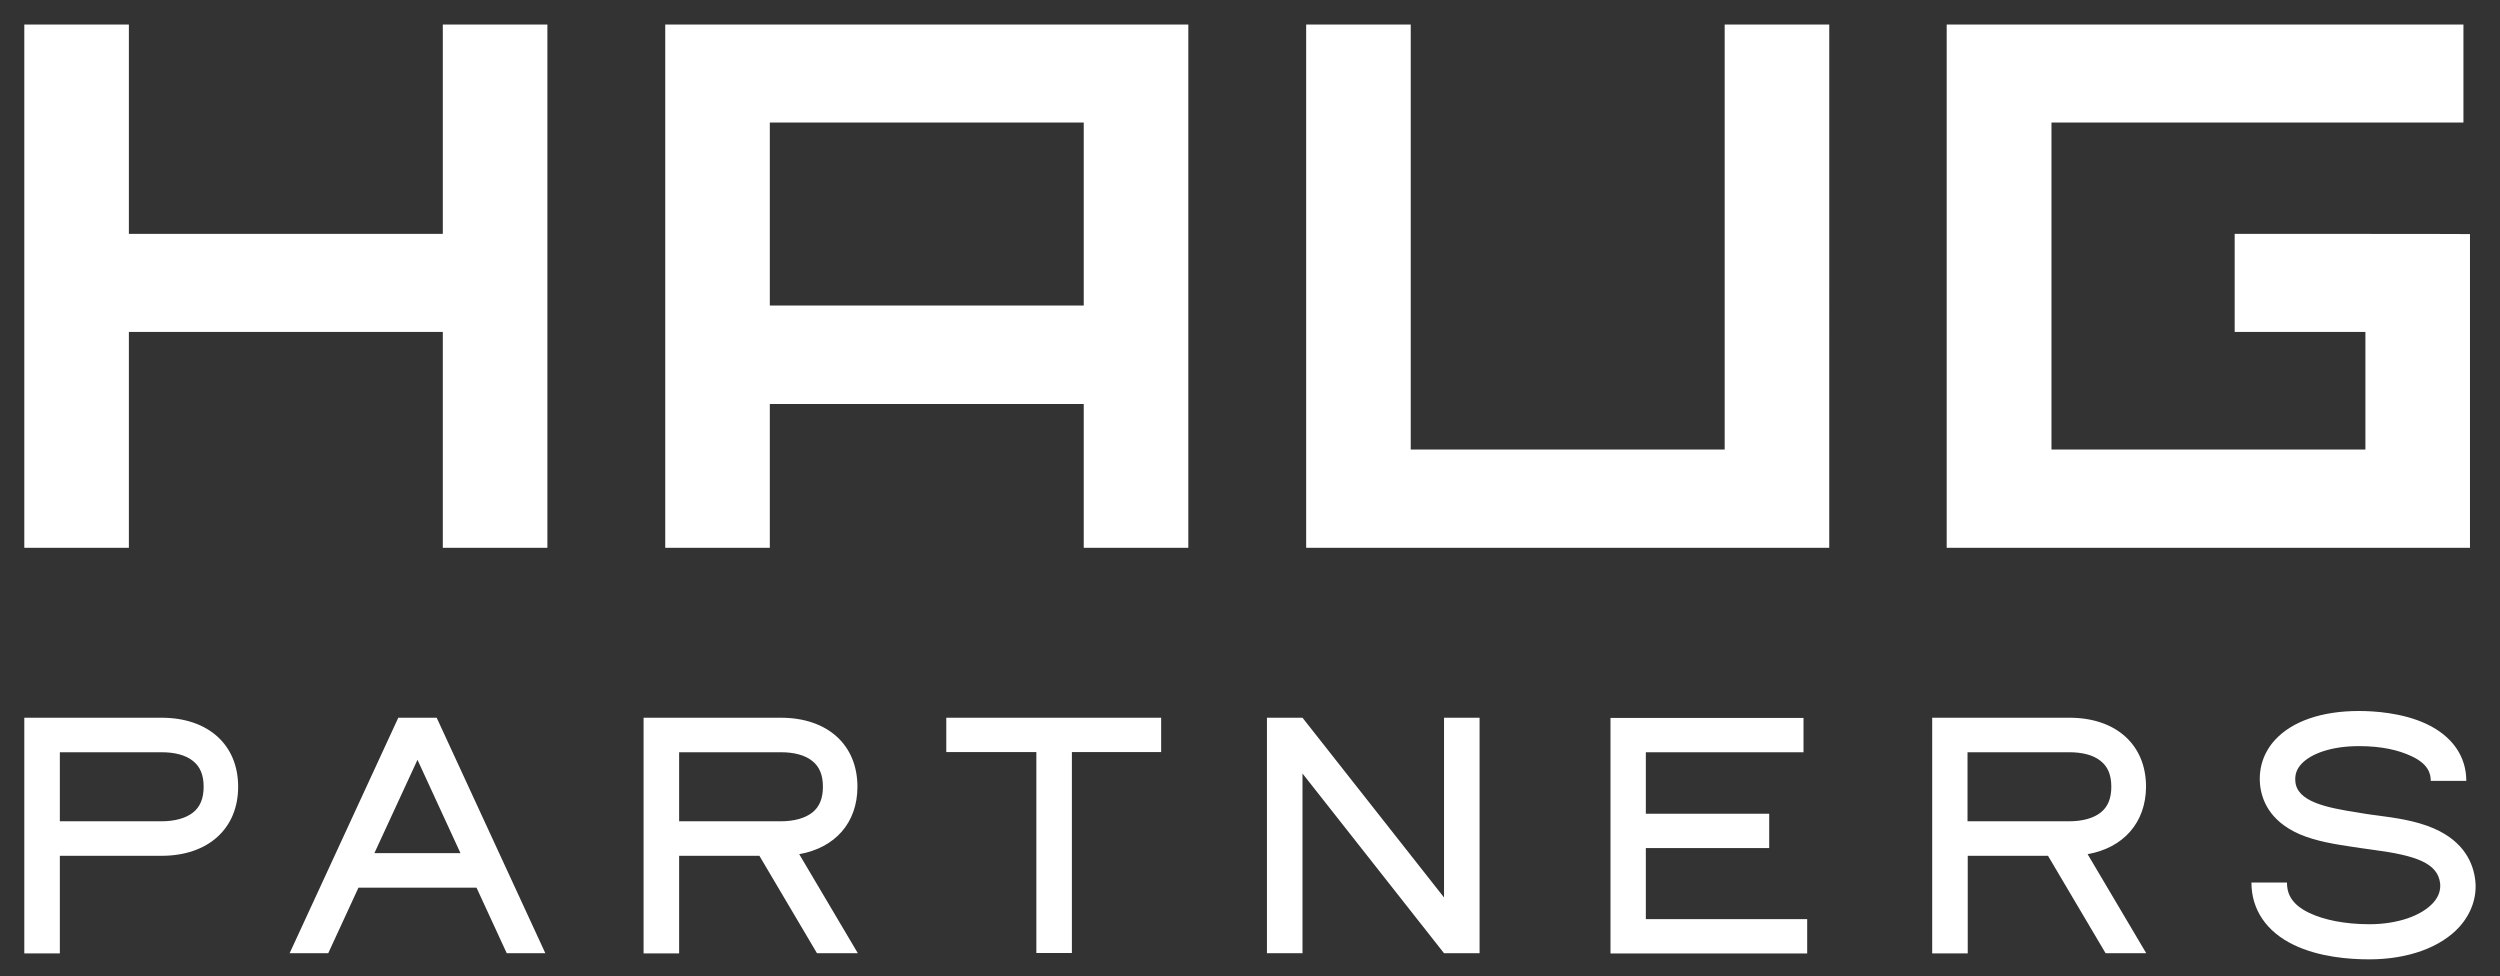
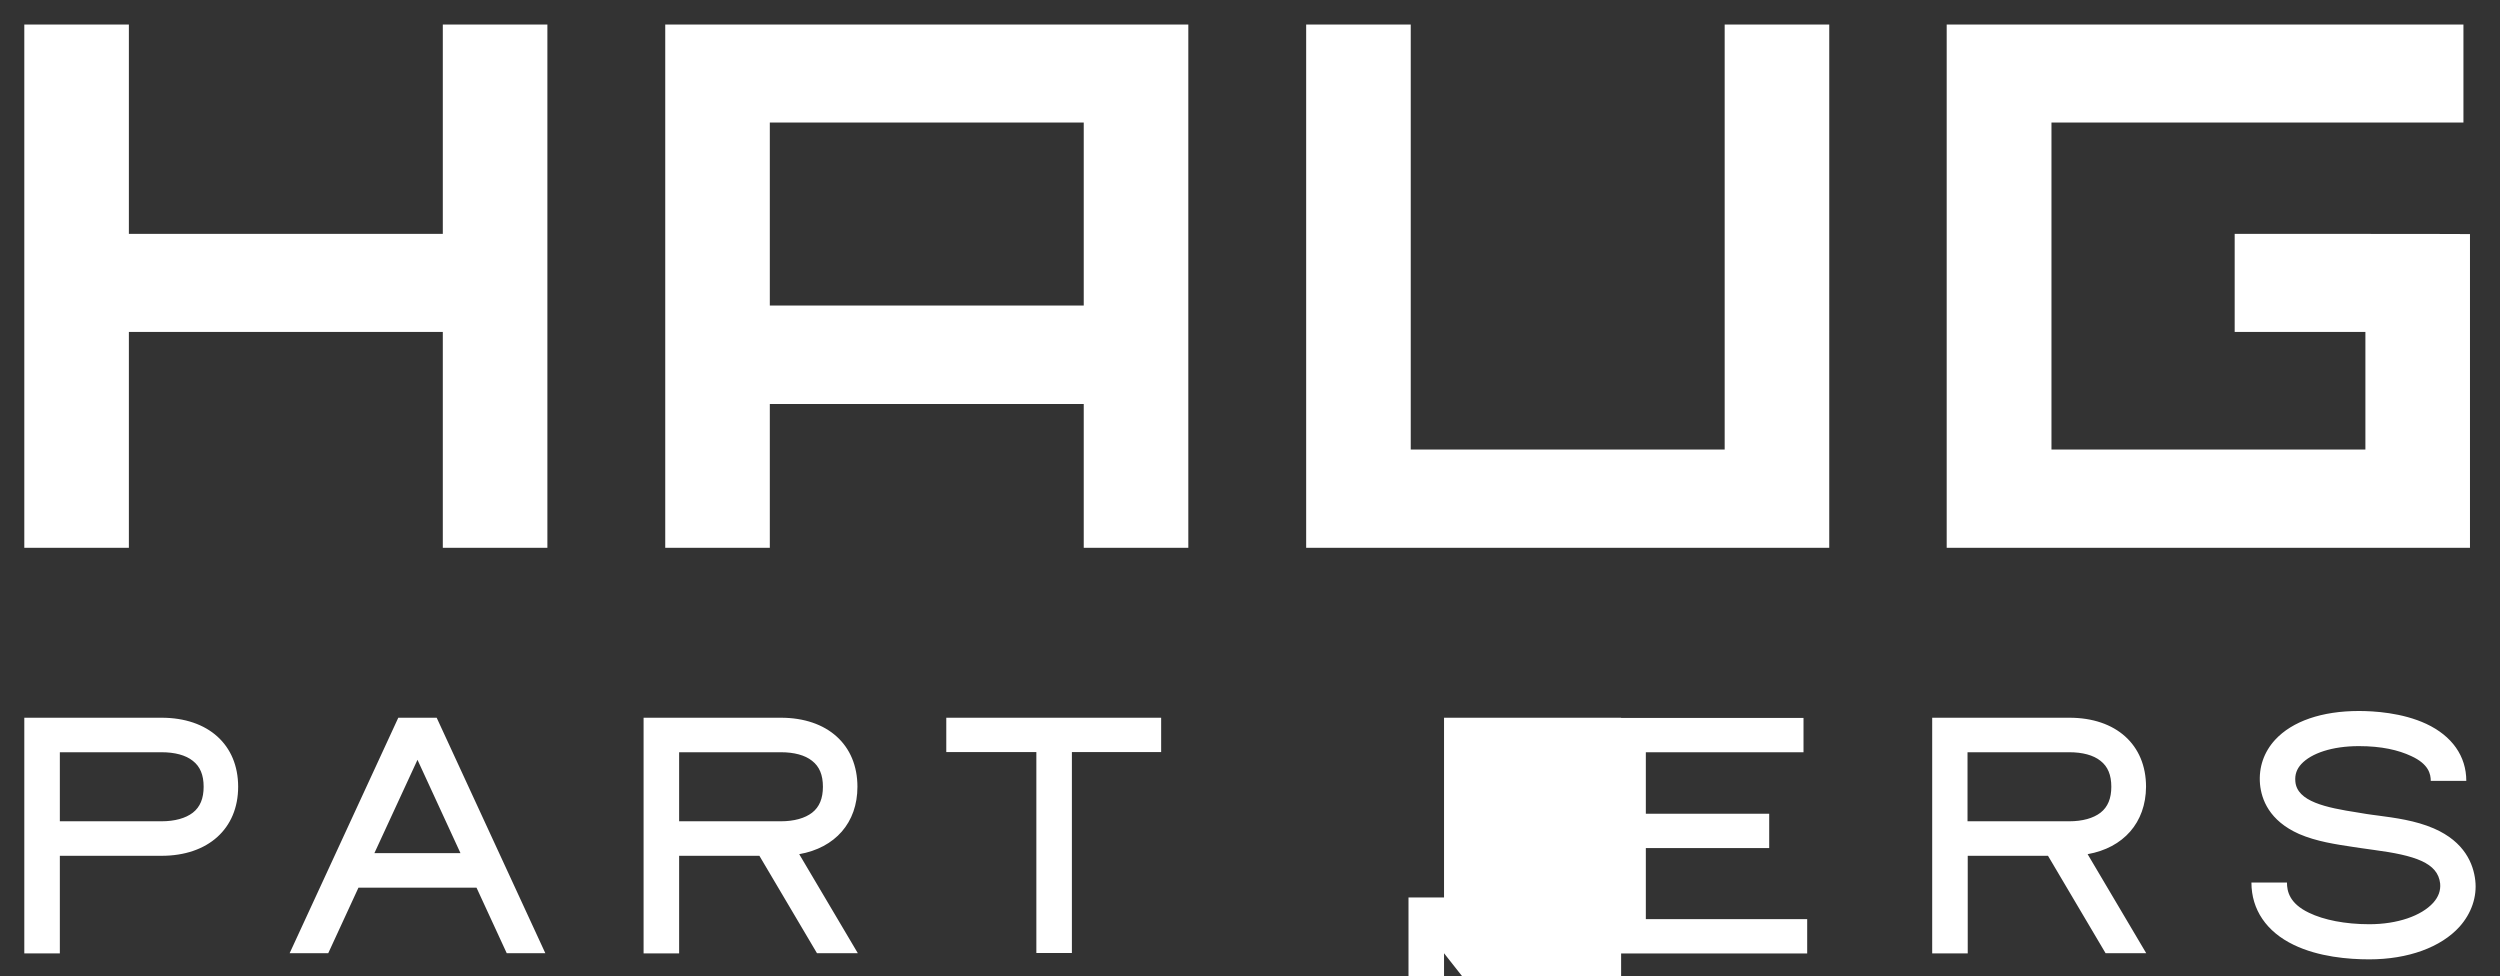
<svg xmlns="http://www.w3.org/2000/svg" id="Haug_Partners" x="0px" y="0px" viewBox="0 0 1224 478" style="enable-background:new 0 0 1224 478;" xml:space="preserve">
  <rect x="0" y="0" width="1224" height="478" fill="#333333" stroke="none" />
  <style type="text/css">	.st0{fill:#FFFFFF;}</style>
-   <path class="st0" d="M268,12v128.1v128.1h-51.2V162.5H63.1v105.7H11.9V140.1V12h51.2v102.5h153.7V12H268z M581.8,12v128.1v128.1 h-51.2v-70.4H376.9v70.4h-51.2V140.1V12H581.8z M376.9,60v89.6h153.7V60H376.9z M1094.1,114.5v48h64v57.6h-153.7V60h201.7V12h-253 v128.1v128.1h256.2v-76.8v-76.8C1209.4,114.5,1094.1,114.5,1094.1,114.5z M844.4,12v208.1H690.7V12h-51.2v128.1v128.1h256.1V140.1 V12H844.4z M1204.2,453.7c-9.1,10.1-25.2,16-44.2,16c-10.2,0-24.8-1.2-37-7.1c-13.3-6.4-20.7-17.2-20.7-30.5h17.4 c0,4.1,1.1,10.2,10.8,14.8c7.2,3.5,17.7,5.6,29.5,5.6c13.8,0,25.5-4.1,31.3-10.5c2.6-2.9,3.7-6,3.4-9.4 c-1.1-10.2-12.3-13.8-32.6-16.5c-2.3-0.3-4.4-0.6-6.4-0.9c-1.2-0.2-2.6-0.4-4-0.6c-7.9-1.2-17.6-2.6-26.1-6.3 c-14.6-6.5-18.4-16.9-19.1-24.4c-0.7-8.2,1.9-15.7,7.4-21.7c8.4-9.1,22.9-14.1,41-14.1c7.3,0,21.2,0.8,33,6.3 c12.6,5.9,19.6,15.8,19.6,27.9h-17.4c0-3.3-1-8.2-9.5-12.1c-6.4-3-14.6-4.9-25.7-4.9c-13.1,0-23.3,3.5-28.2,8.8 c-2.2,2.4-3.2,5.1-2.9,8.5c0.8,9.8,14.9,12.8,30.5,15.2c1.5,0.2,2.9,0.5,4.2,0.7c1.7,0.3,3.7,0.5,5.8,0.8c8.2,1.1,18.3,2.4,27.3,6.3 c15.2,6.6,19.4,17.5,20.3,25.5C1212.8,439.1,1210,447.2,1204.2,453.7z M213.8,351.4L267,466.7h-18.9l-14.8-32.1h-57.8l-14.8,32.1 h-18.9L195,351.4H213.8z M225.5,417.8L204.4,372l-21.1,45.7H225.5z M116.6,385.2c0,20.5-14.7,33.8-37.5,33.8H29.3v47.8H11.9V351.4 h67.2C101.9,351.4,116.6,364.6,116.6,385.2z M99.7,385.2c0-5.8-1.7-9.9-5.3-12.7c-3.5-2.8-8.8-4.2-15.3-4.2H29.3v33.8h49.8 c6.5,0,11.8-1.5,15.3-4.2C98,395.1,99.7,390.9,99.7,385.2z M805.8,415.2h60.4v-16.8h-60.4v-30.1h77.2v-16.8h-94.5v115.3l0,0h96.3 v-16.8h-79L805.8,415.2L805.8,415.2z M463.3,368.2h44.1v98.4h17.4v-98.4h43.7v-16.8H463.3L463.3,368.2L463.3,368.2z M1022.1,418.2 l28.7,48.5h-19.9l-28.2-47.7h-39.3v47.8h-17.4V351.4h67.2c22.8,0,37.5,13.2,37.5,33.8C1050.6,402.8,1039.6,415.1,1022.1,418.2z  M1013.1,402.1c6.5,0,11.8-1.5,15.3-4.2c3.6-2.8,5.3-7,5.3-12.7c0-5.8-1.7-9.9-5.3-12.7c-3.5-2.8-8.8-4.2-15.3-4.2h-49.8v33.8 L1013.1,402.1z M707,439.4l-69.3-88h-17.4v115.3h17.4v-88l69.3,88l0,0l0,0h17.4V351.4H707V439.4z M391.3,418.2l28.7,48.5H400 l-28.2-47.7h-39.3v47.8h-17.4V351.4h67.2c22.8,0,37.5,13.2,37.5,33.8C419.8,402.8,408.9,415.1,391.3,418.2z M382.3,402.1 c6.5,0,11.8-1.5,15.3-4.2c3.6-2.8,5.3-7,5.3-12.7c0-5.8-1.7-9.9-5.3-12.7c-3.5-2.8-8.8-4.2-15.3-4.2h-49.8v33.8L382.3,402.1z" />
+   <path class="st0" d="M268,12v128.1v128.1h-51.2V162.5H63.1v105.7H11.9V140.1V12h51.2v102.5h153.7V12H268z M581.8,12v128.1v128.1 h-51.2v-70.4H376.9v70.4h-51.2V140.1V12H581.8z M376.9,60v89.6h153.7V60H376.9z M1094.1,114.5v48h64v57.6h-153.7V60h201.7V12h-253 v128.1v128.1h256.2v-76.8v-76.8C1209.4,114.5,1094.1,114.5,1094.1,114.5z M844.4,12v208.1H690.7V12h-51.2v128.1v128.1h256.1V140.1 V12H844.4z M1204.2,453.7c-9.1,10.1-25.2,16-44.2,16c-10.2,0-24.8-1.2-37-7.1c-13.3-6.4-20.7-17.2-20.7-30.5h17.4 c0,4.1,1.1,10.2,10.8,14.8c7.2,3.5,17.7,5.6,29.5,5.6c13.8,0,25.5-4.1,31.3-10.5c2.6-2.9,3.7-6,3.4-9.4 c-1.1-10.2-12.3-13.8-32.6-16.5c-2.3-0.3-4.4-0.6-6.4-0.9c-1.2-0.2-2.6-0.4-4-0.6c-7.9-1.2-17.6-2.6-26.1-6.3 c-14.6-6.5-18.4-16.9-19.1-24.4c-0.7-8.2,1.9-15.7,7.4-21.7c8.4-9.1,22.9-14.1,41-14.1c7.3,0,21.2,0.8,33,6.3 c12.6,5.9,19.6,15.8,19.6,27.9h-17.4c0-3.3-1-8.2-9.5-12.1c-6.4-3-14.6-4.9-25.7-4.9c-13.1,0-23.3,3.5-28.2,8.8 c-2.2,2.4-3.2,5.1-2.9,8.5c0.8,9.8,14.9,12.8,30.5,15.2c1.5,0.2,2.9,0.5,4.2,0.7c1.7,0.3,3.7,0.5,5.8,0.8c8.2,1.1,18.3,2.4,27.3,6.3 c15.2,6.6,19.4,17.5,20.3,25.5C1212.8,439.1,1210,447.2,1204.2,453.7z M213.8,351.4L267,466.7h-18.9l-14.8-32.1h-57.8l-14.8,32.1 h-18.9L195,351.4H213.8z M225.5,417.8L204.4,372l-21.1,45.7H225.5z M116.6,385.2c0,20.5-14.7,33.8-37.5,33.8H29.3v47.8H11.9V351.4 h67.2C101.9,351.4,116.6,364.6,116.6,385.2z M99.7,385.2c0-5.8-1.7-9.9-5.3-12.7c-3.5-2.8-8.8-4.2-15.3-4.2H29.3v33.8h49.8 c6.5,0,11.8-1.5,15.3-4.2C98,395.1,99.7,390.9,99.7,385.2z M805.8,415.2h60.4v-16.8h-60.4v-30.1h77.2v-16.8h-94.5v115.3l0,0h96.3 v-16.8h-79L805.8,415.2L805.8,415.2z M463.3,368.2h44.1v98.4h17.4v-98.4h43.7v-16.8H463.3L463.3,368.2L463.3,368.2z M1022.1,418.2 l28.7,48.5h-19.9l-28.2-47.7h-39.3v47.8h-17.4V351.4h67.2c22.8,0,37.5,13.2,37.5,33.8C1050.6,402.8,1039.6,415.1,1022.1,418.2z  M1013.1,402.1c6.5,0,11.8-1.5,15.3-4.2c3.6-2.8,5.3-7,5.3-12.7c0-5.8-1.7-9.9-5.3-12.7c-3.5-2.8-8.8-4.2-15.3-4.2h-49.8v33.8 L1013.1,402.1z M707,439.4h-17.4v115.3h17.4v-88l69.3,88l0,0l0,0h17.4V351.4H707V439.4z M391.3,418.2l28.7,48.5H400 l-28.2-47.7h-39.3v47.8h-17.4V351.4h67.2c22.8,0,37.5,13.2,37.5,33.8C419.8,402.8,408.9,415.1,391.3,418.2z M382.3,402.1 c6.5,0,11.8-1.5,15.3-4.2c3.6-2.8,5.3-7,5.3-12.7c0-5.8-1.7-9.9-5.3-12.7c-3.5-2.8-8.8-4.2-15.3-4.2h-49.8v33.8L382.3,402.1z" />
</svg>